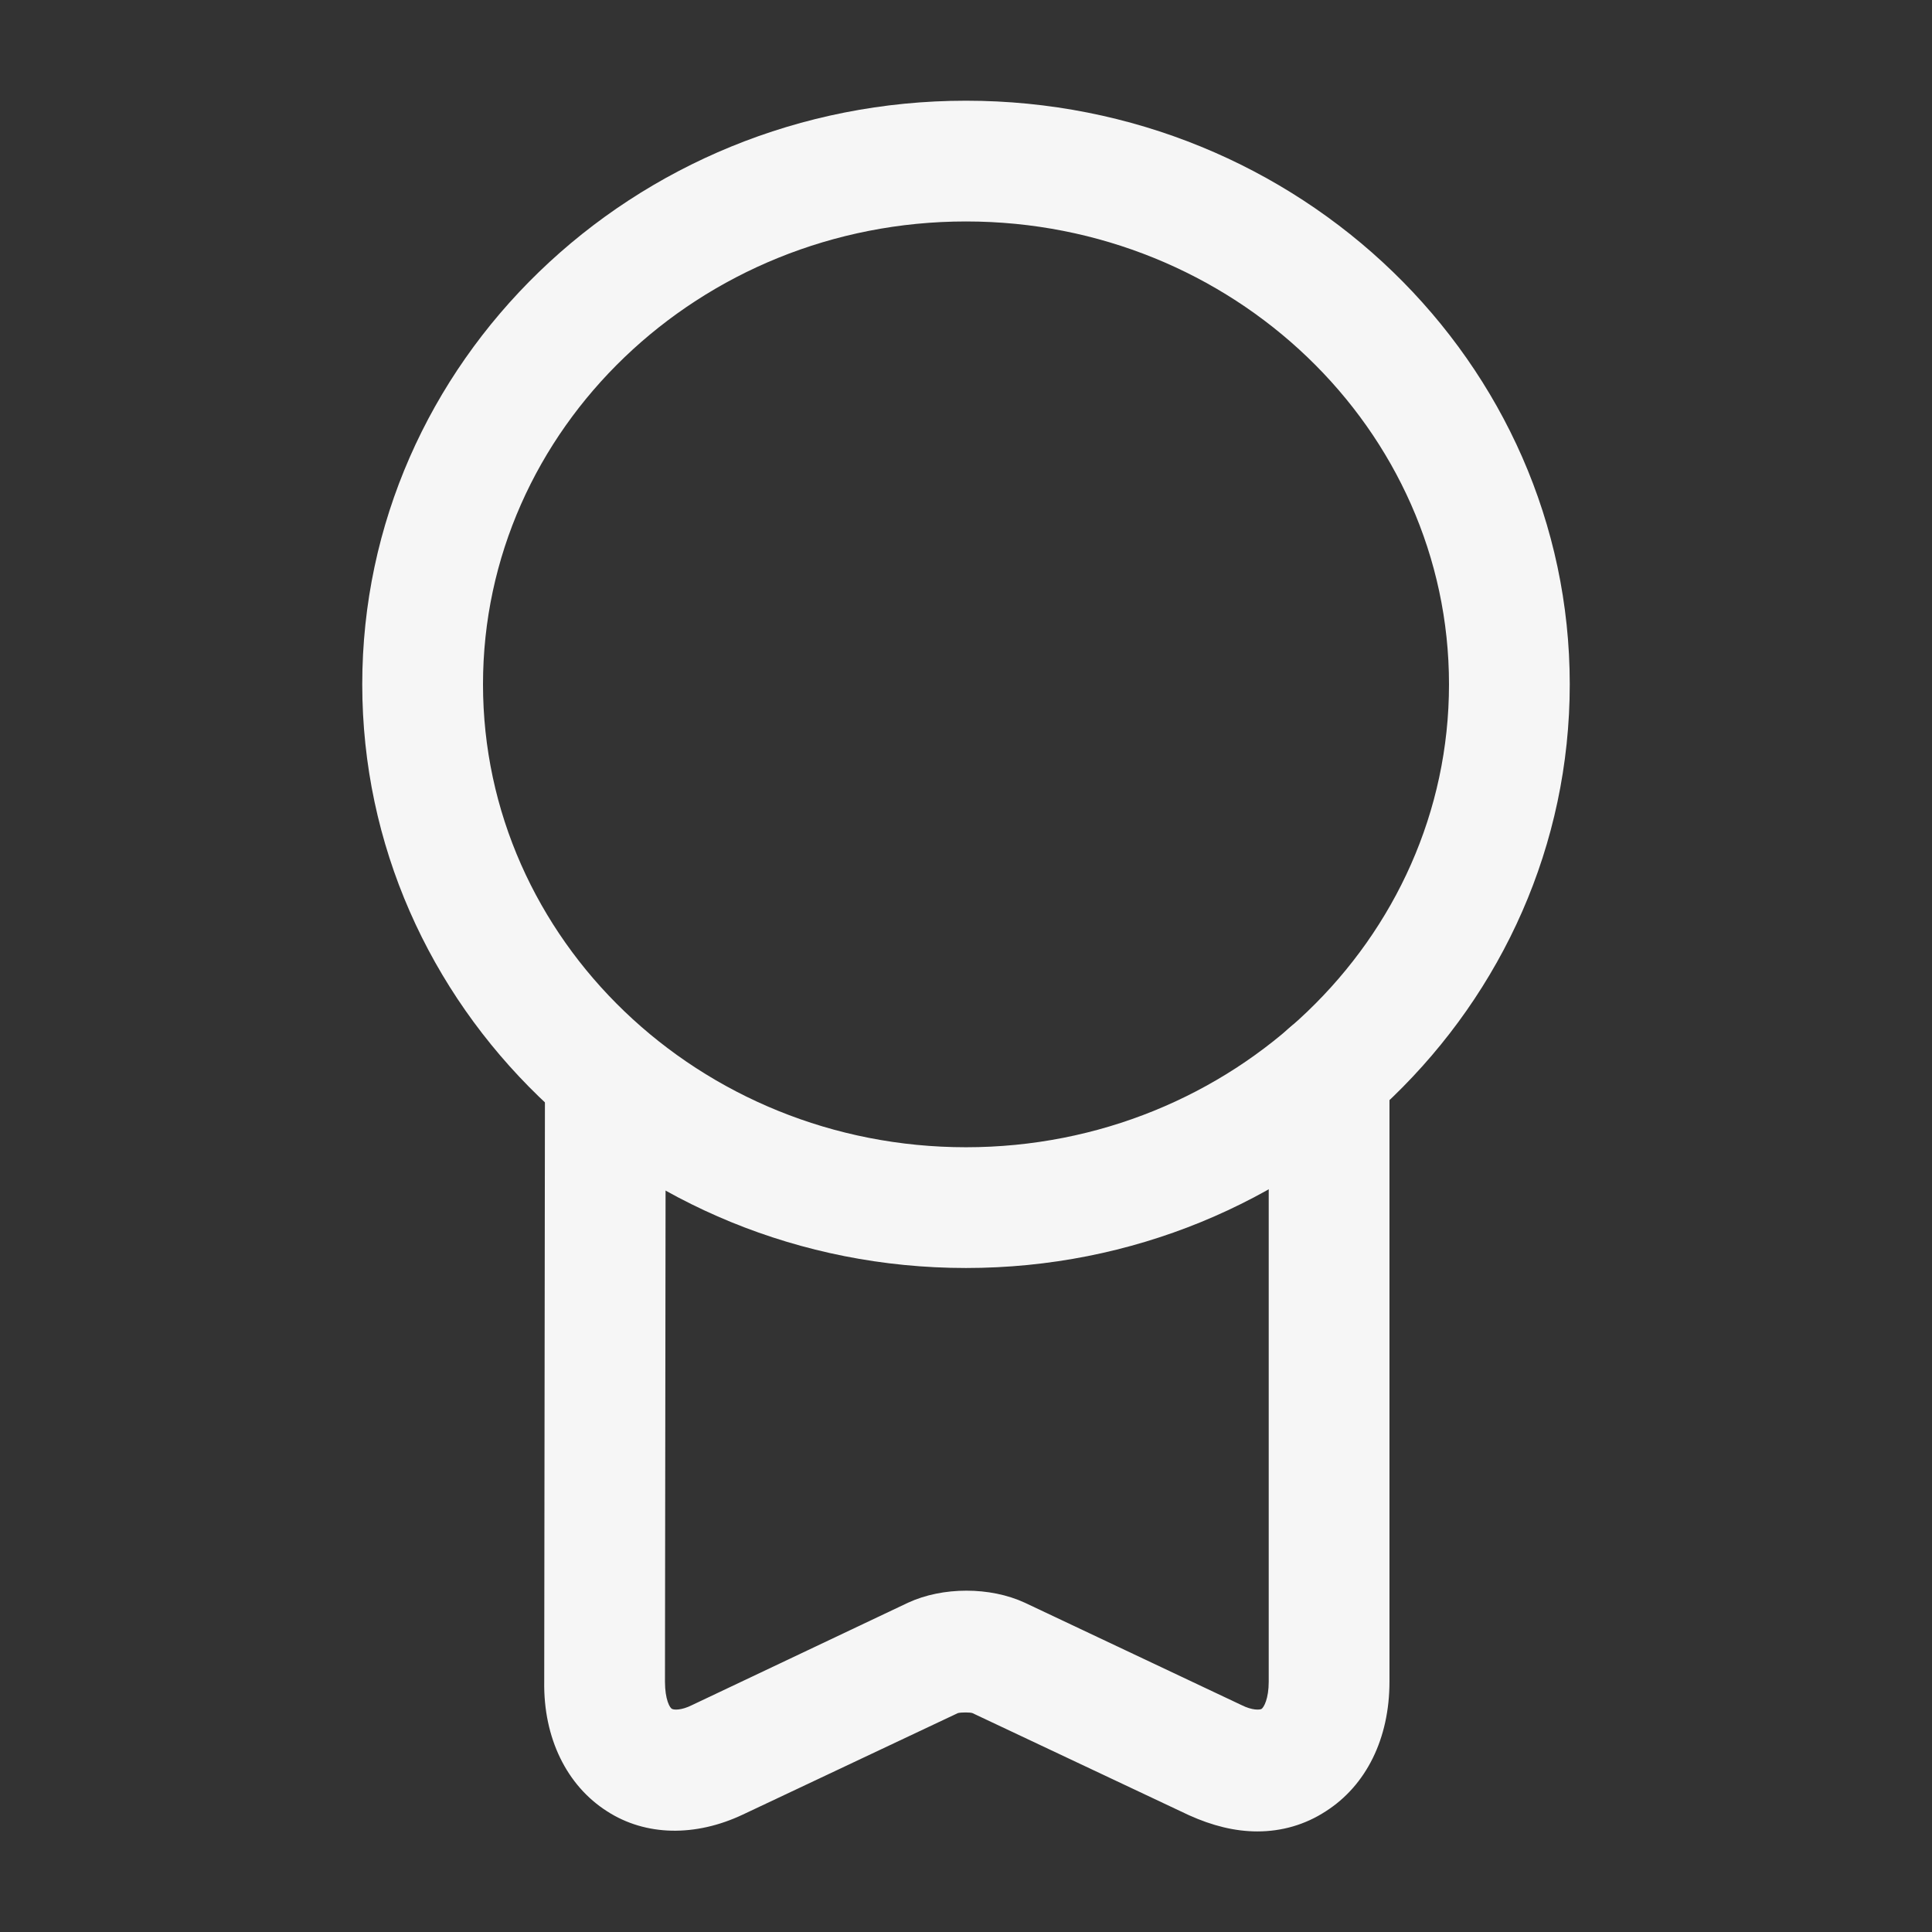
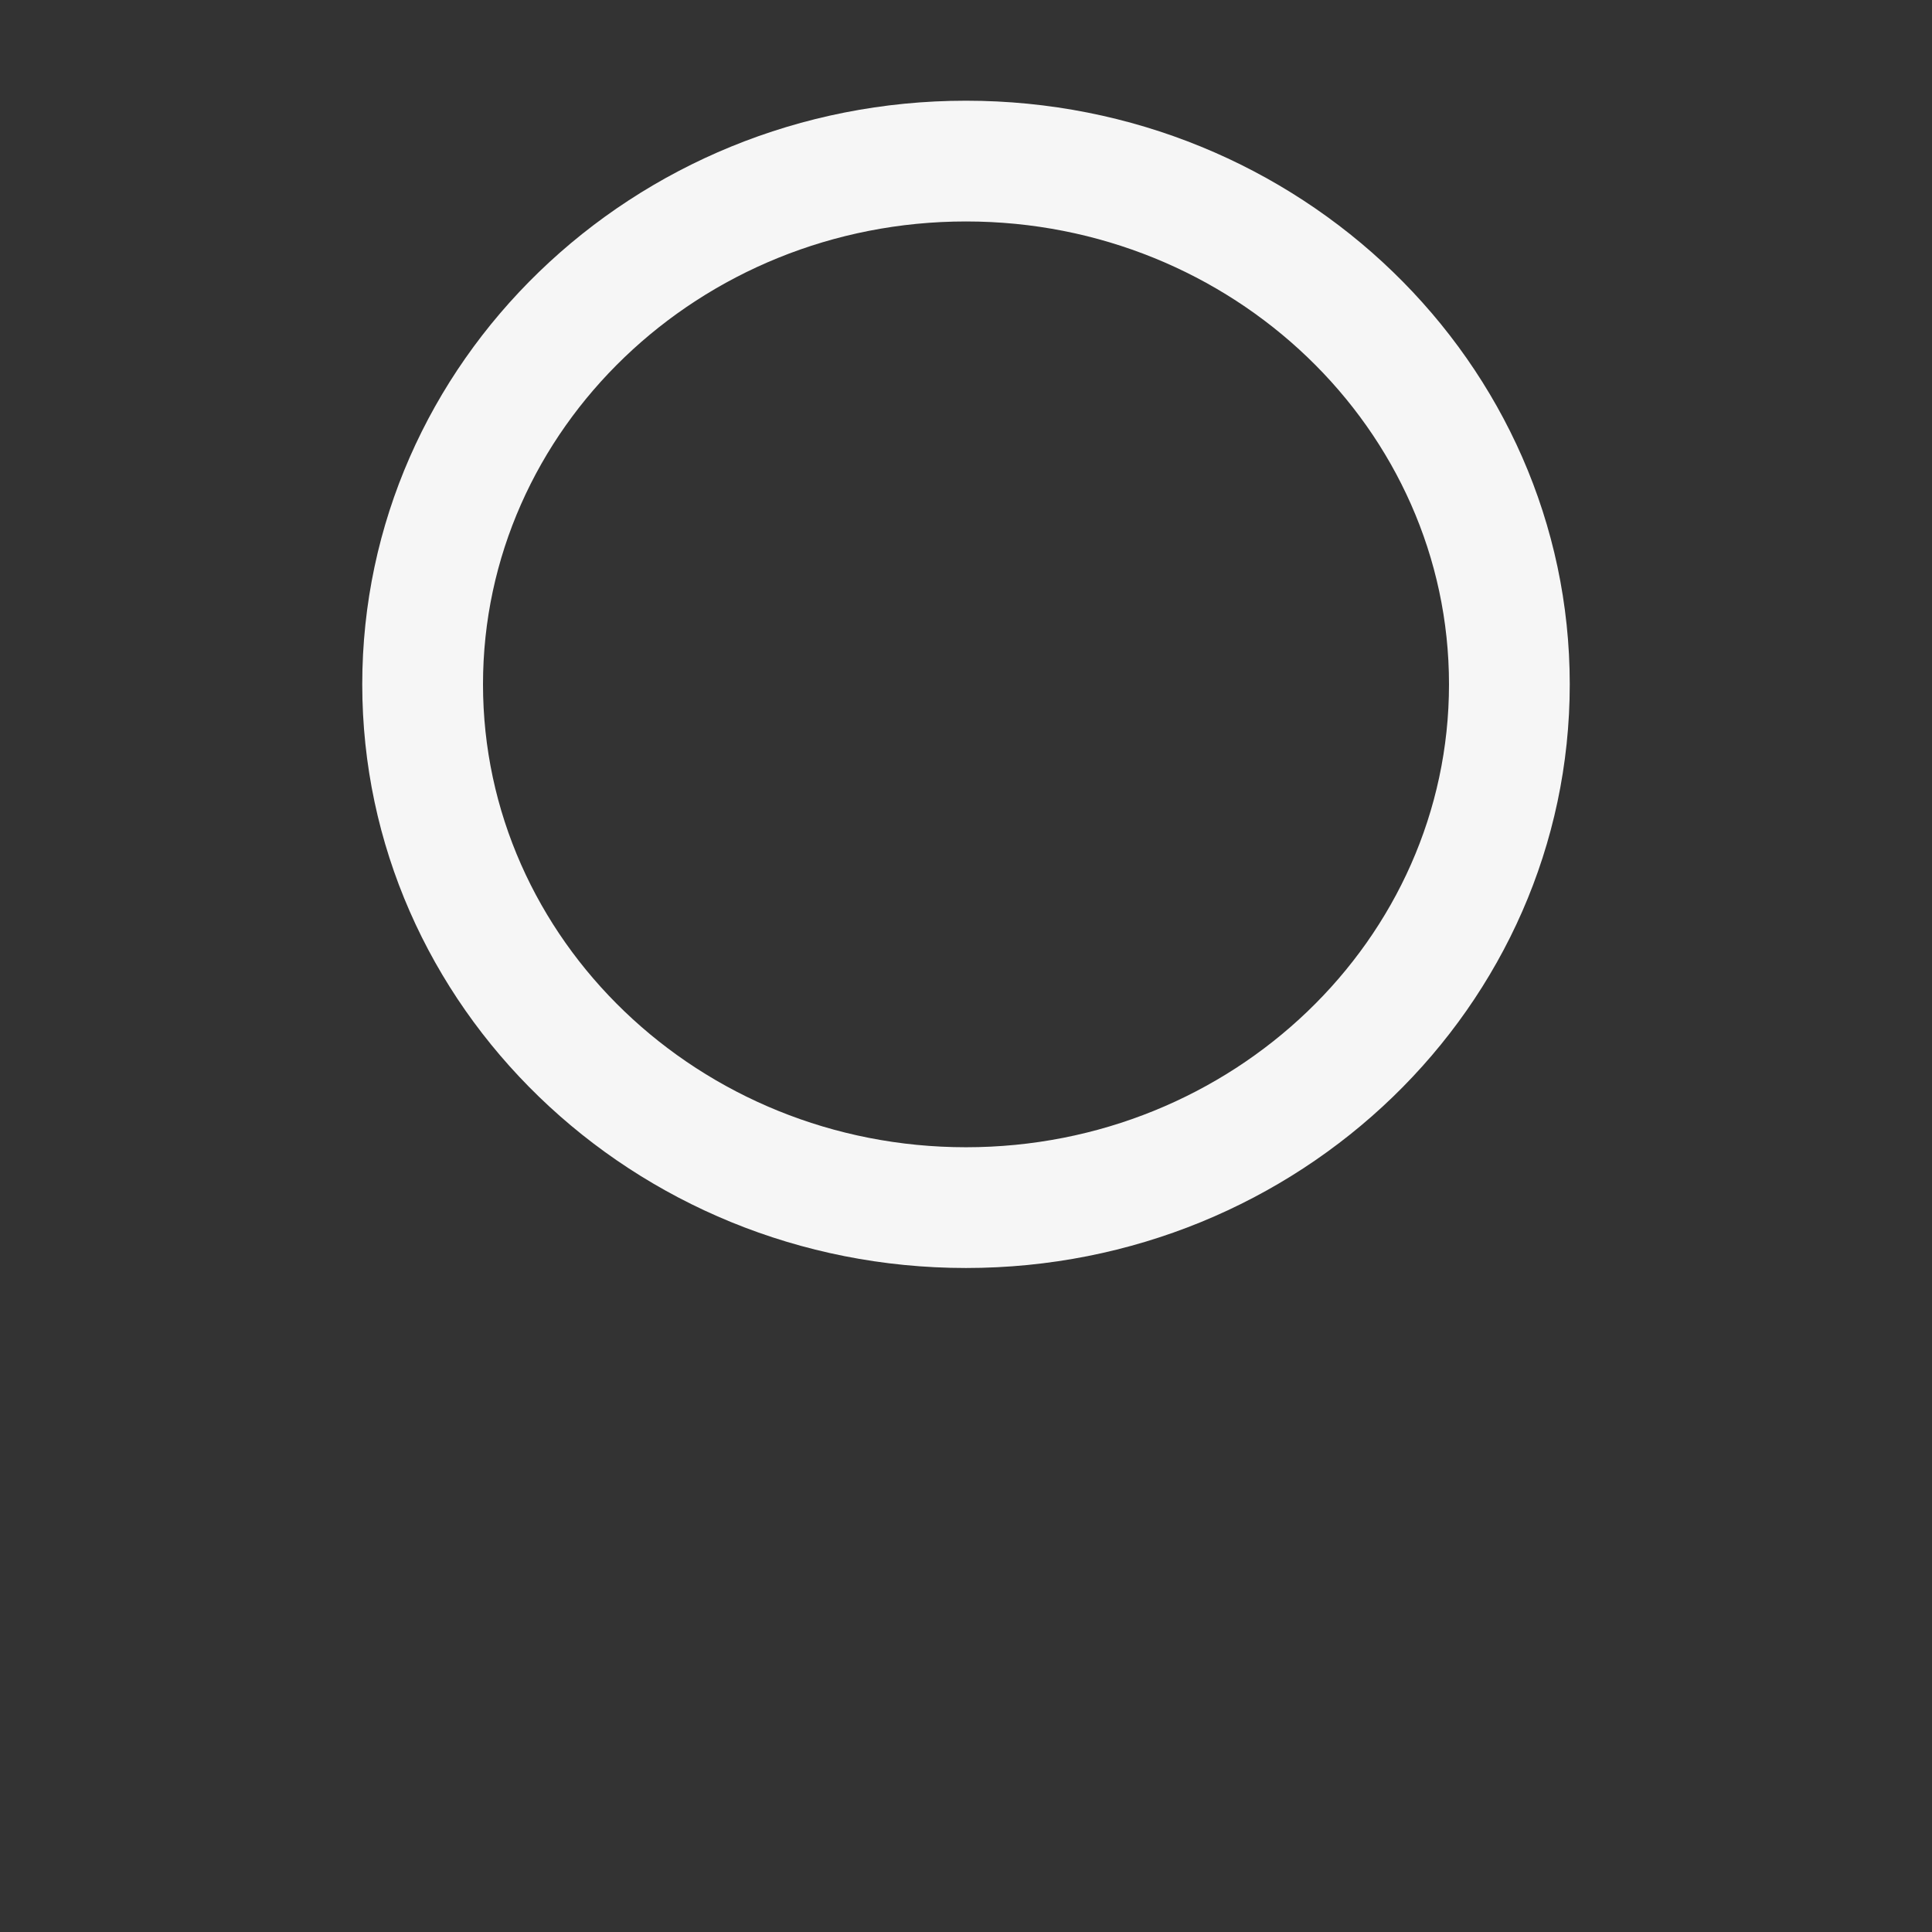
<svg xmlns="http://www.w3.org/2000/svg" width="16" height="16" viewBox="0 0 16 16" fill="none">
  <rect x="0" y="0" width="16" height="16" fill="#333333" stroke="none" />
  <path d="M8 10.501C5.24 10.501 3 8.334 3 5.667C3 3.001 5.24 0.834 8 0.834C10.76 0.834 13 3.001 13 5.667C13 8.334 10.76 10.501 8 10.501ZM8 1.834C5.793 1.834 4 3.554 4 5.667C4 7.781 5.793 9.501 8 9.501C10.207 9.501 12 7.781 12 5.667C12 3.554 10.207 1.834 8 1.834Z" fill="#F6F6F6" />
-   <path d="M10.413 15.167C10.227 15.167 10.04 15.12 9.847 15.033L8.053 14.187C8.033 14.18 7.96 14.18 7.933 14.187L6.153 15.027C5.76 15.213 5.347 15.207 5.027 15C4.693 14.787 4.5 14.393 4.507 13.927L4.513 9.007C4.513 8.733 4.727 8.493 5.013 8.507C5.287 8.507 5.513 8.733 5.513 9.007L5.507 13.927C5.507 14.073 5.547 14.147 5.567 14.153C5.58 14.16 5.64 14.167 5.733 14.12L7.52 13.273C7.807 13.14 8.2 13.14 8.487 13.273L10.28 14.12C10.373 14.167 10.433 14.16 10.447 14.153C10.467 14.14 10.507 14.067 10.507 13.927V8.887C10.507 8.613 10.733 8.387 11.007 8.387C11.28 8.387 11.507 8.613 11.507 8.887V13.927C11.507 14.4 11.313 14.787 10.98 15C10.807 15.113 10.613 15.167 10.413 15.167Z" fill="#F6F6F6" />
</svg>